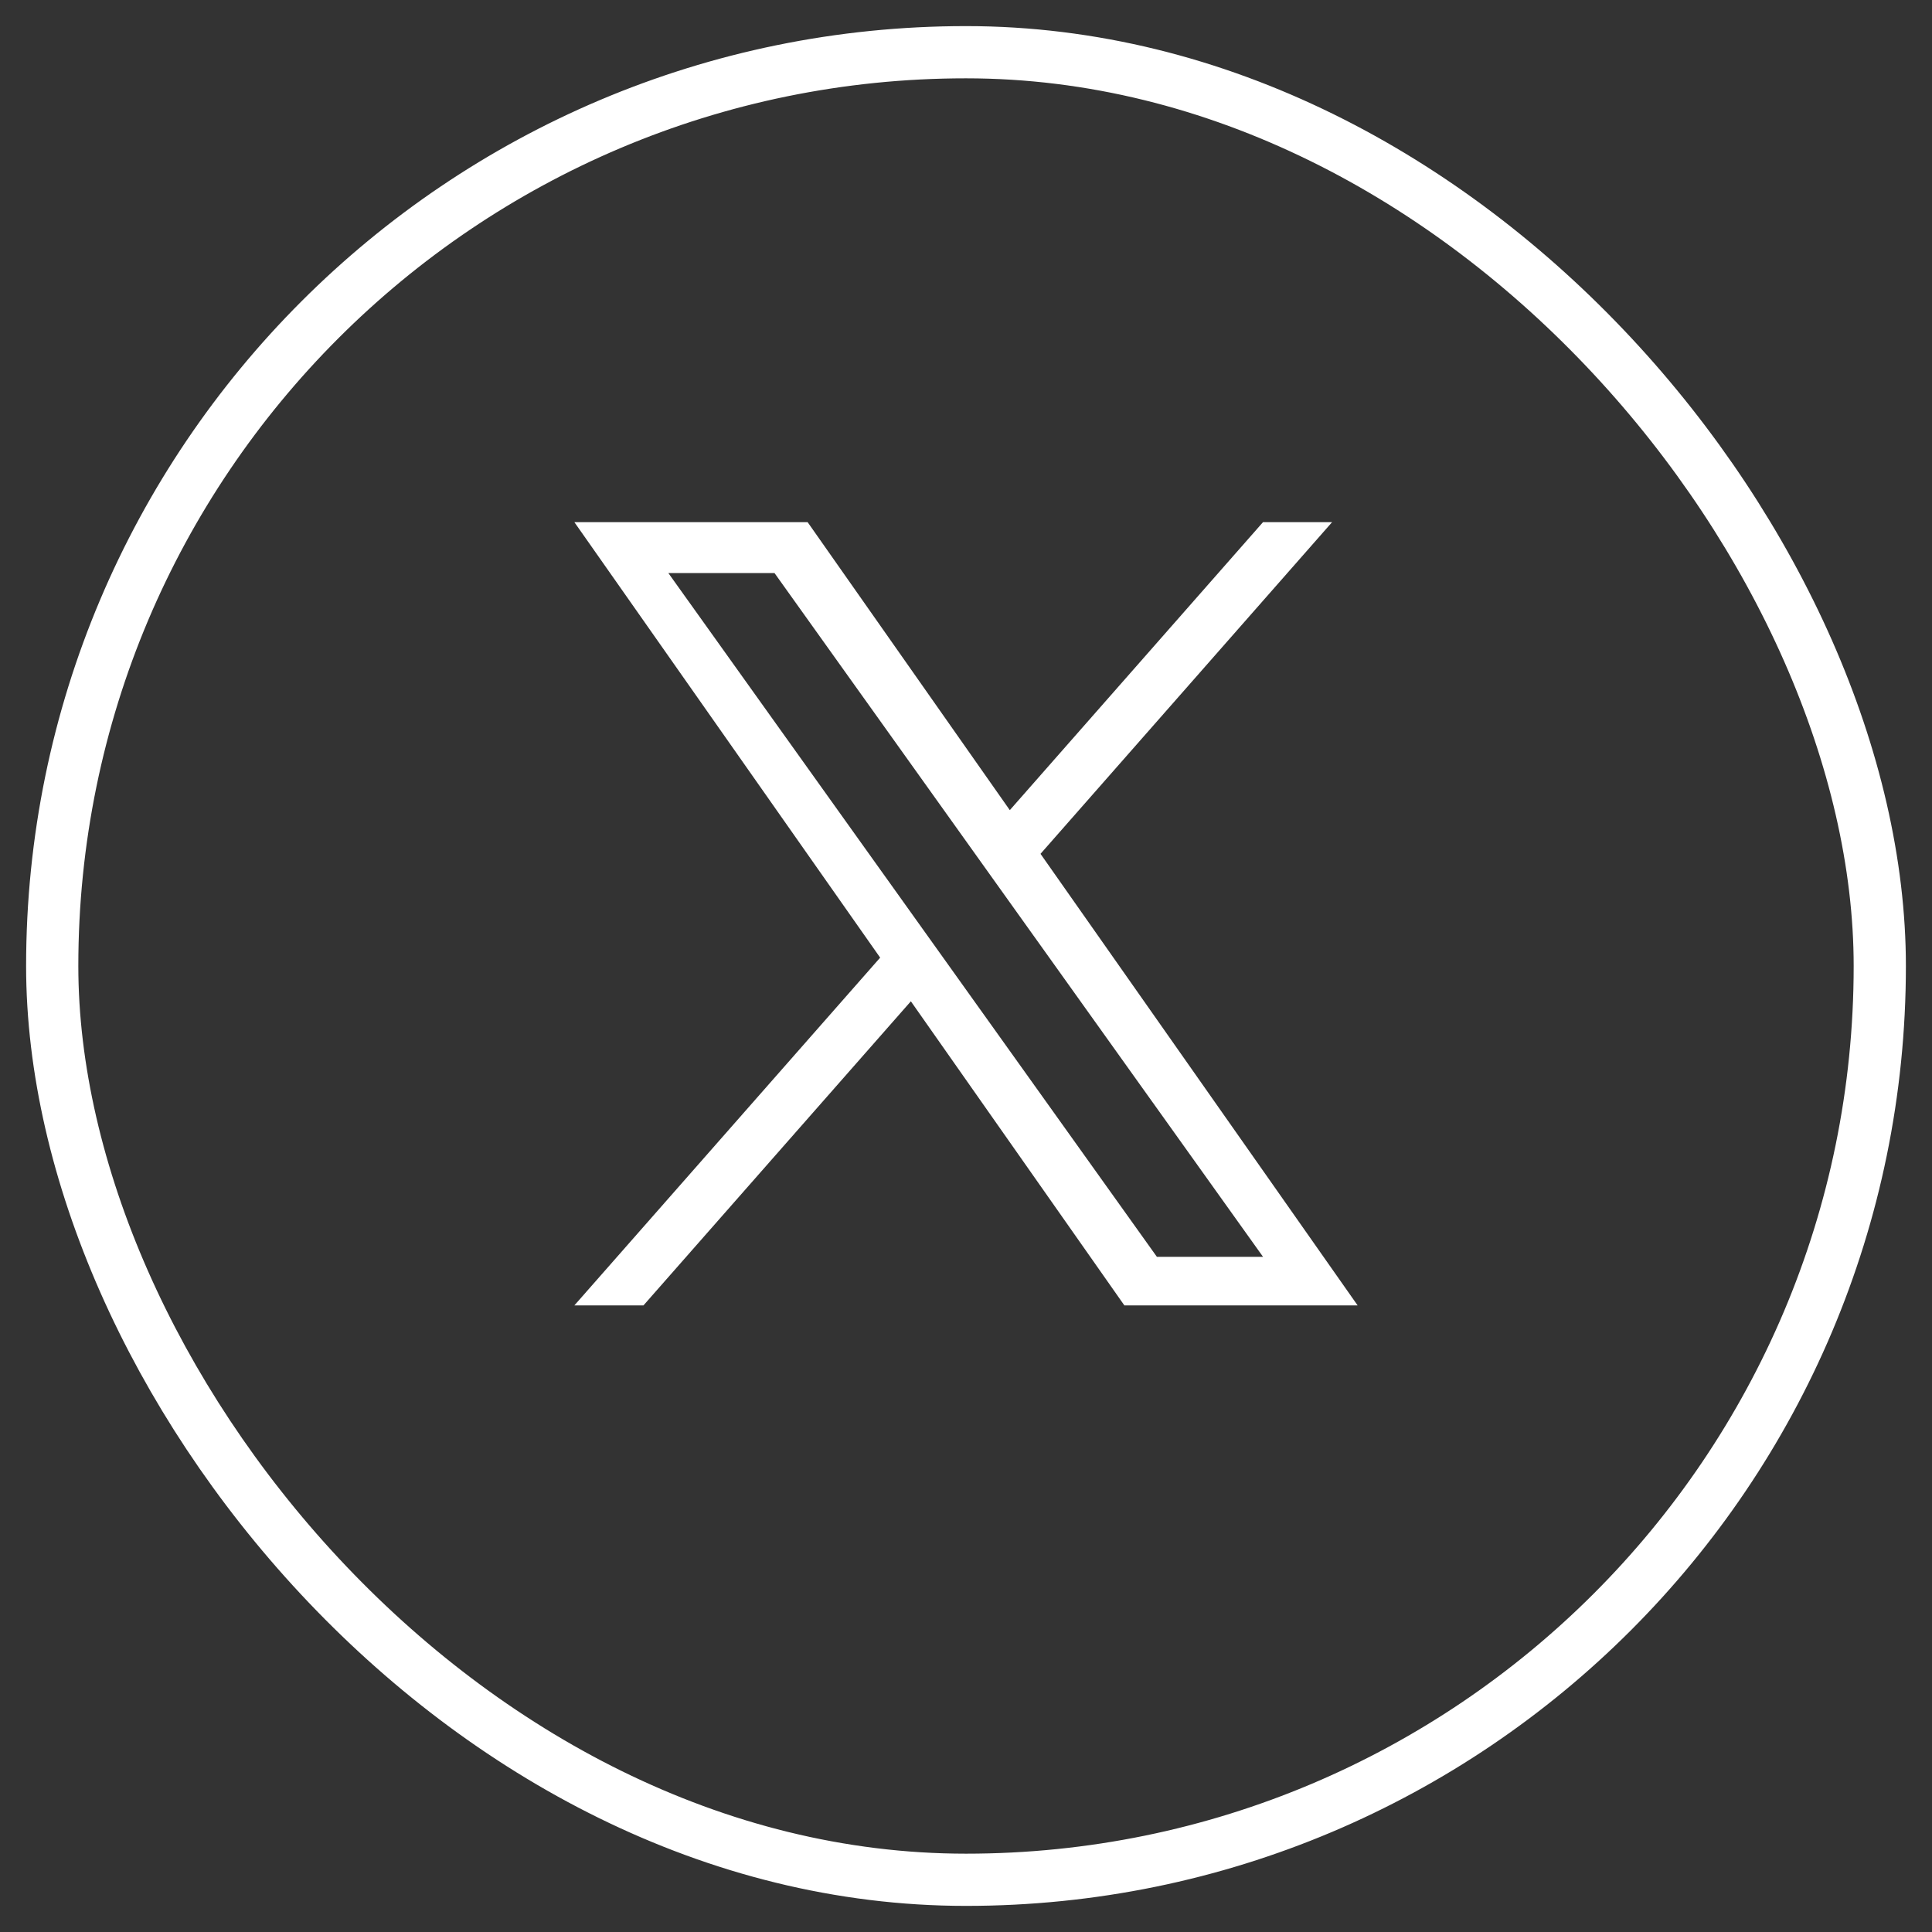
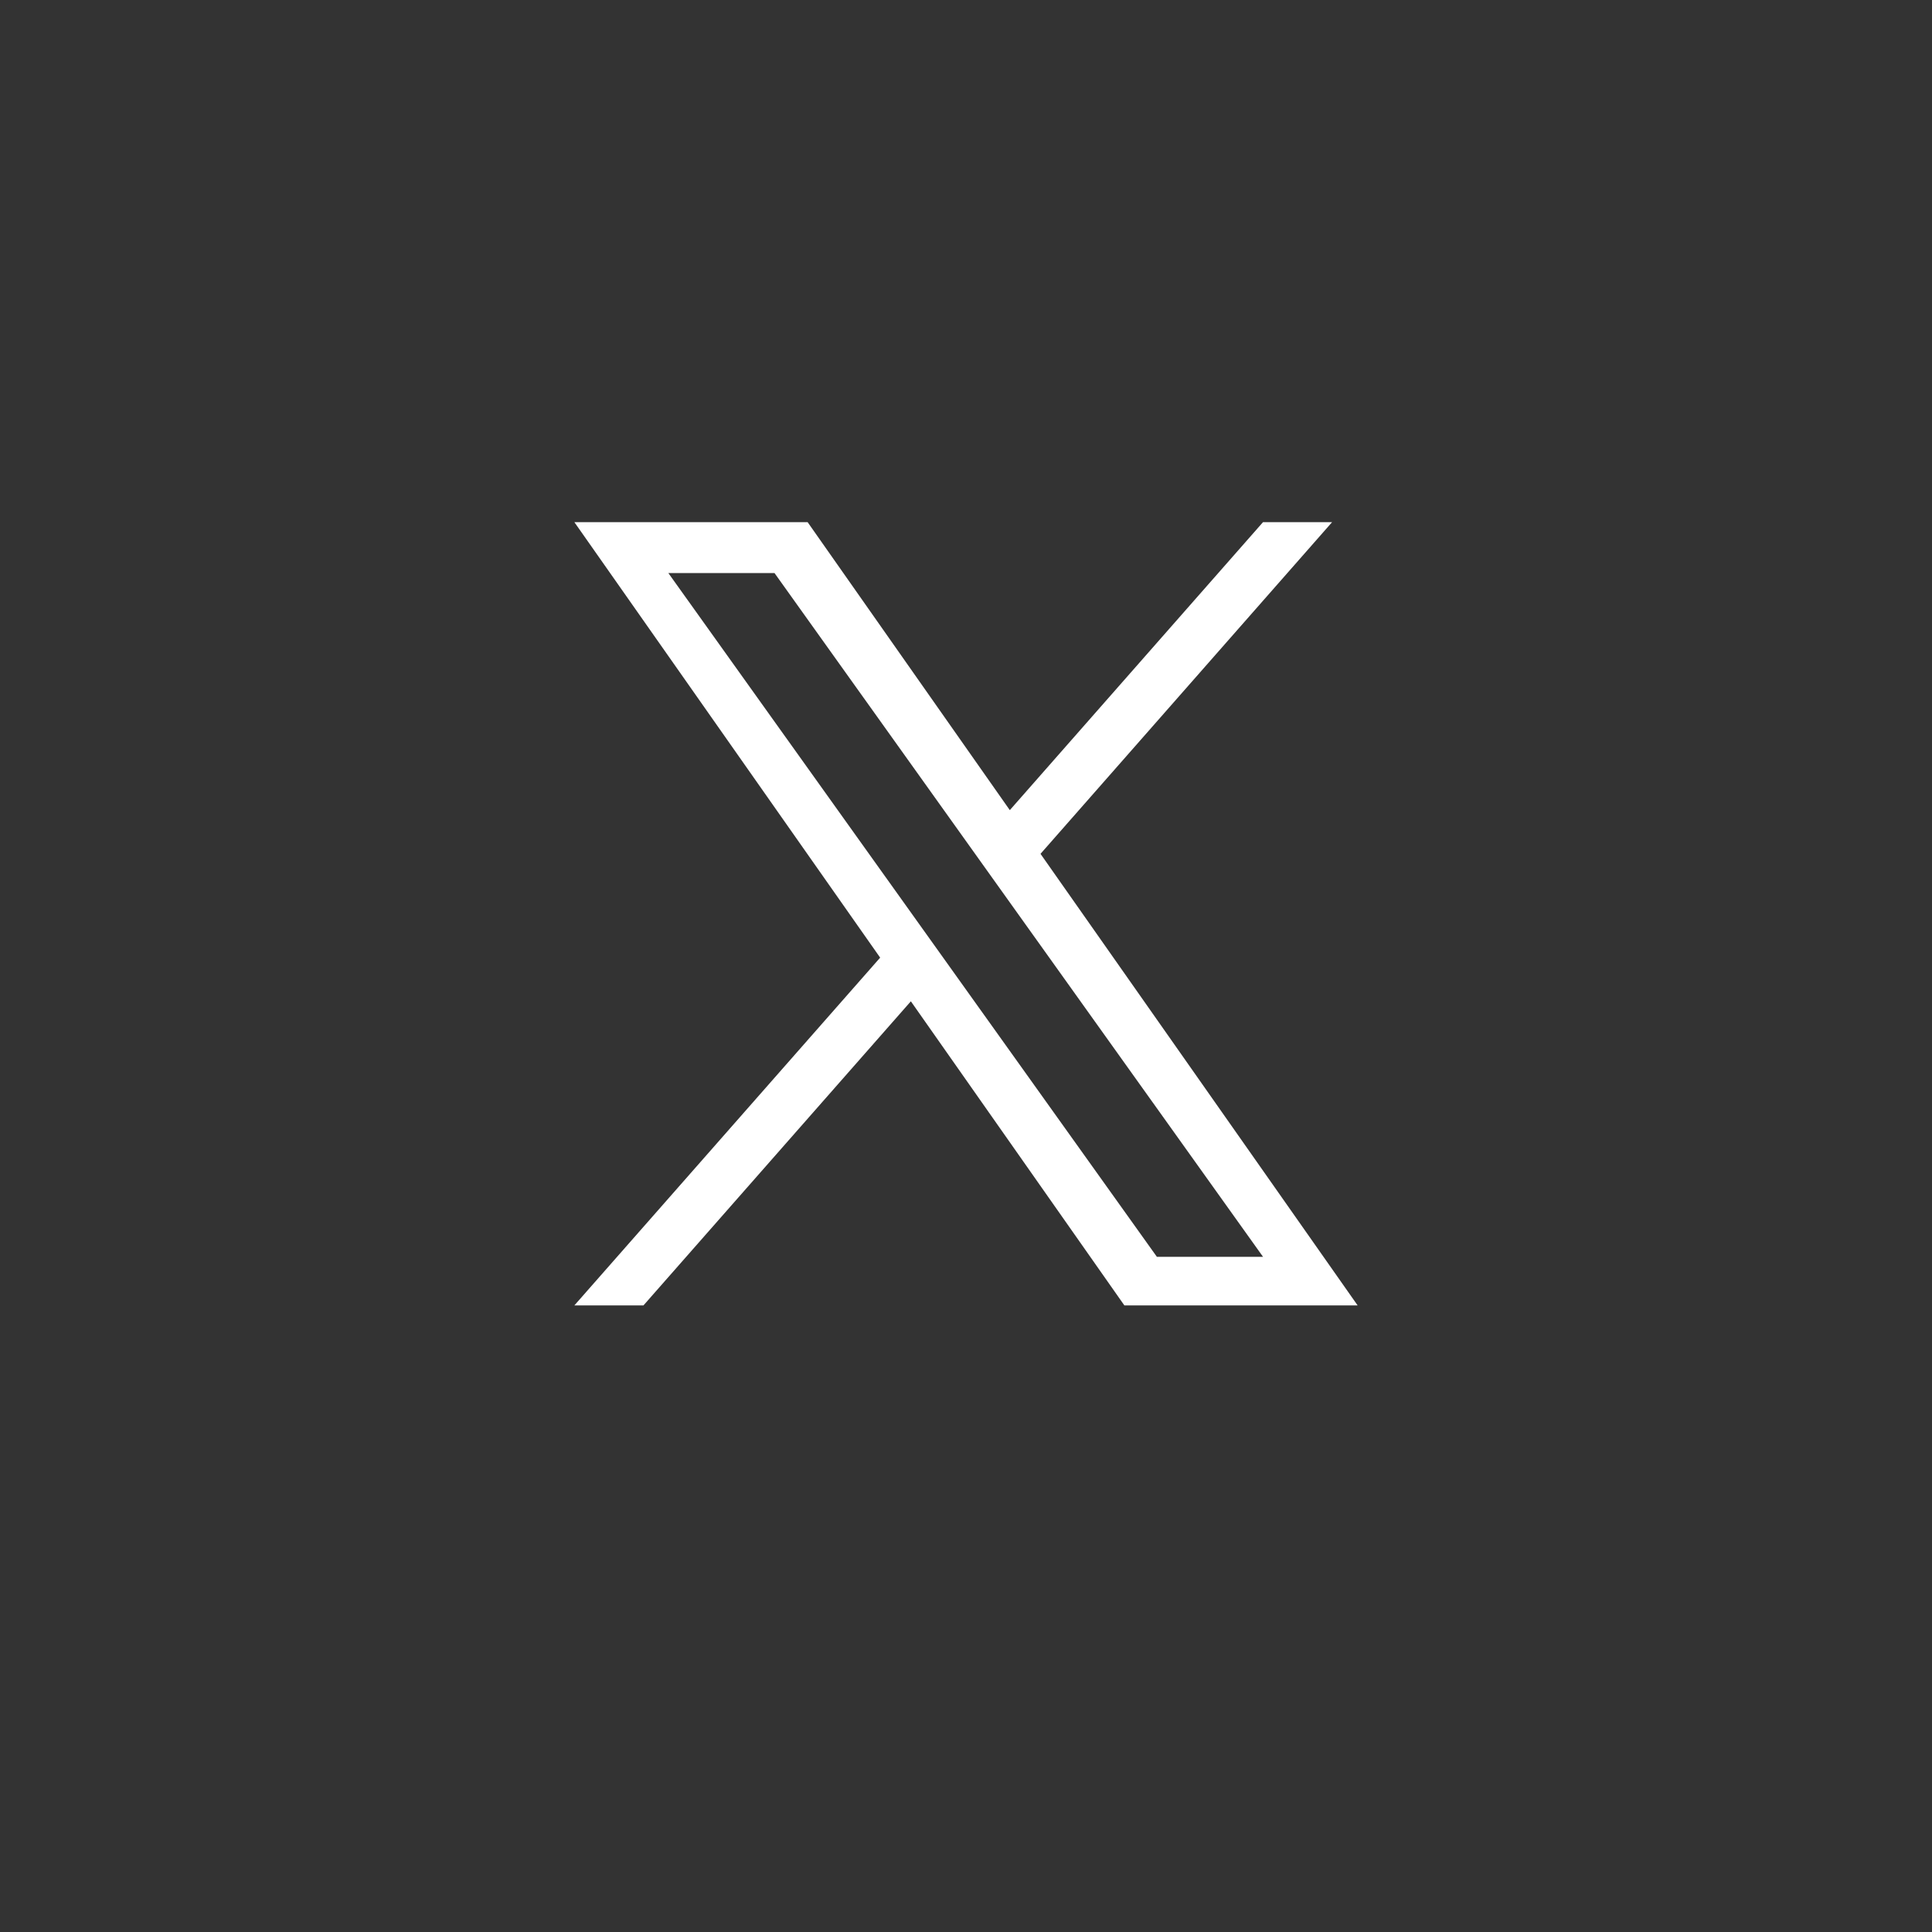
<svg xmlns="http://www.w3.org/2000/svg" width="37" height="37" viewBox="0 0 37 37" fill="none">
  <rect x="0" y="0" width="37" height="37" fill="#333333" stroke="none" />
-   <rect x="1" y="1" width="35" height="35" rx="17.5" stroke="white" />
  <path d="M19.927 16.352L25.511 10H24.188L19.339 15.515L15.467 10H11L16.856 18.34L11 25H12.323L17.444 19.176L21.533 25H26L19.927 16.352H19.927ZM18.115 18.413L17.521 17.582L12.8 10.975H14.833L18.643 16.308L19.236 17.138L24.189 24.07H22.156L18.115 18.413V18.413Z" fill="white" />
</svg>